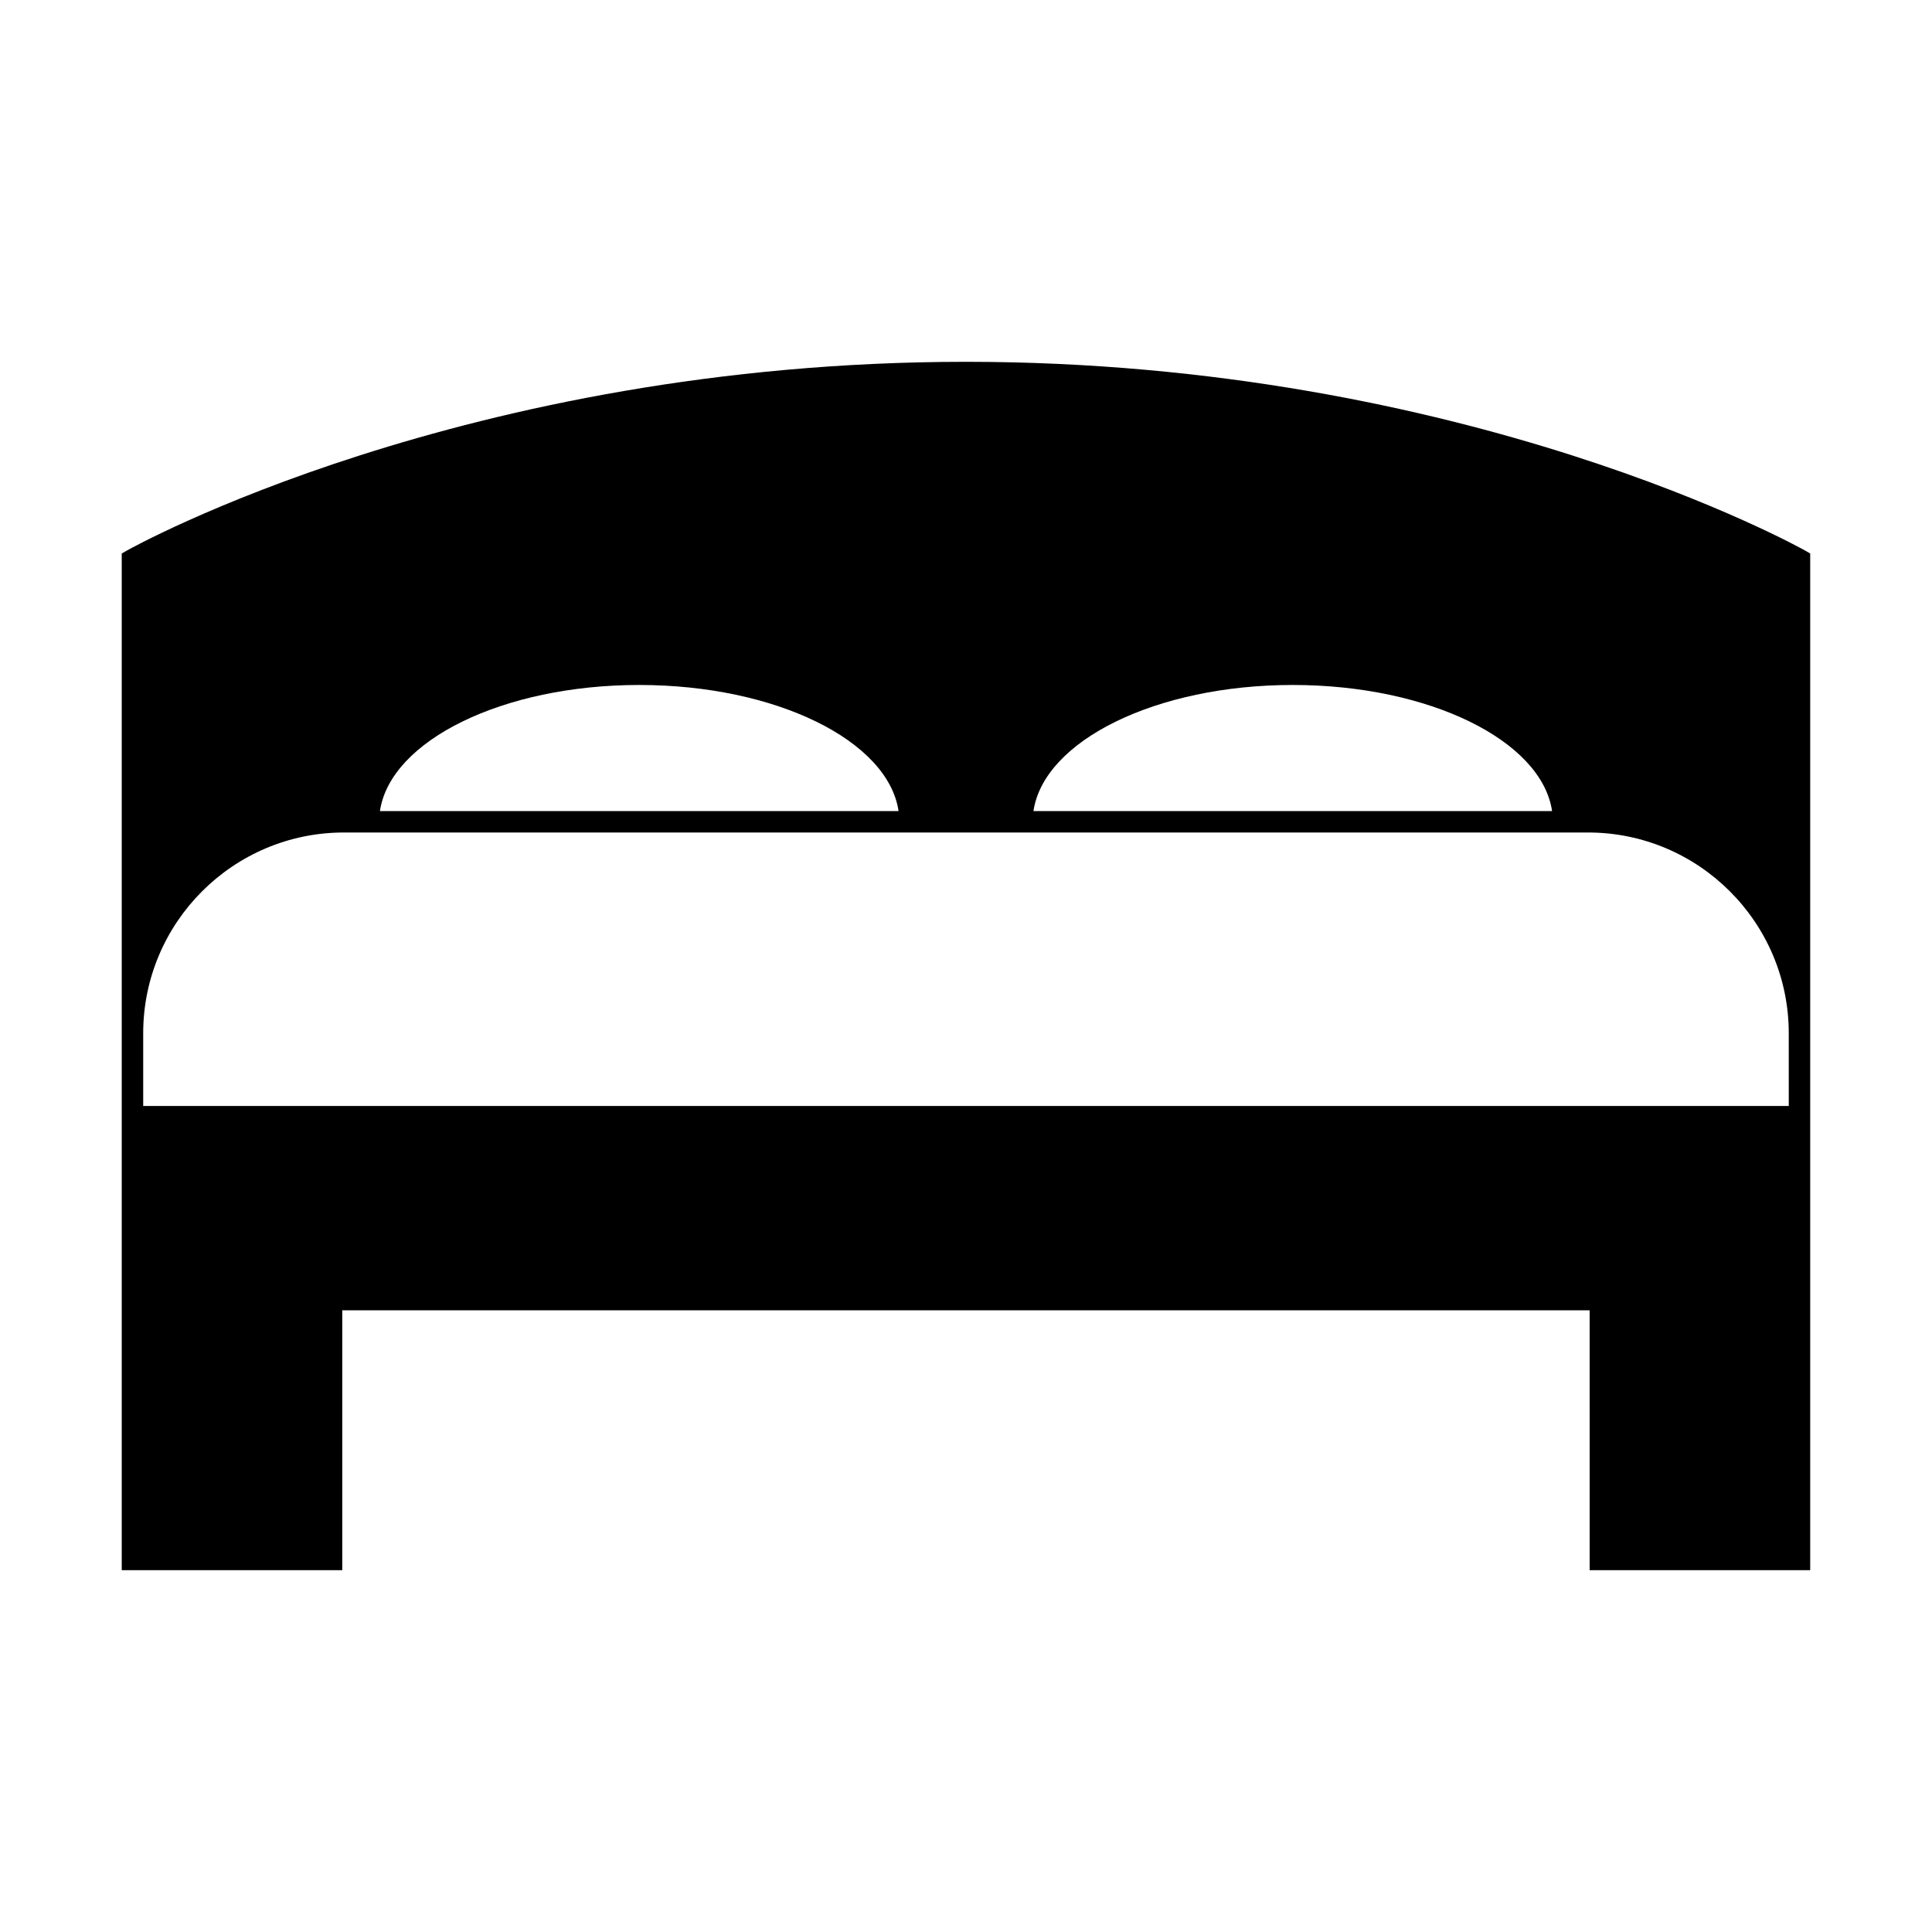
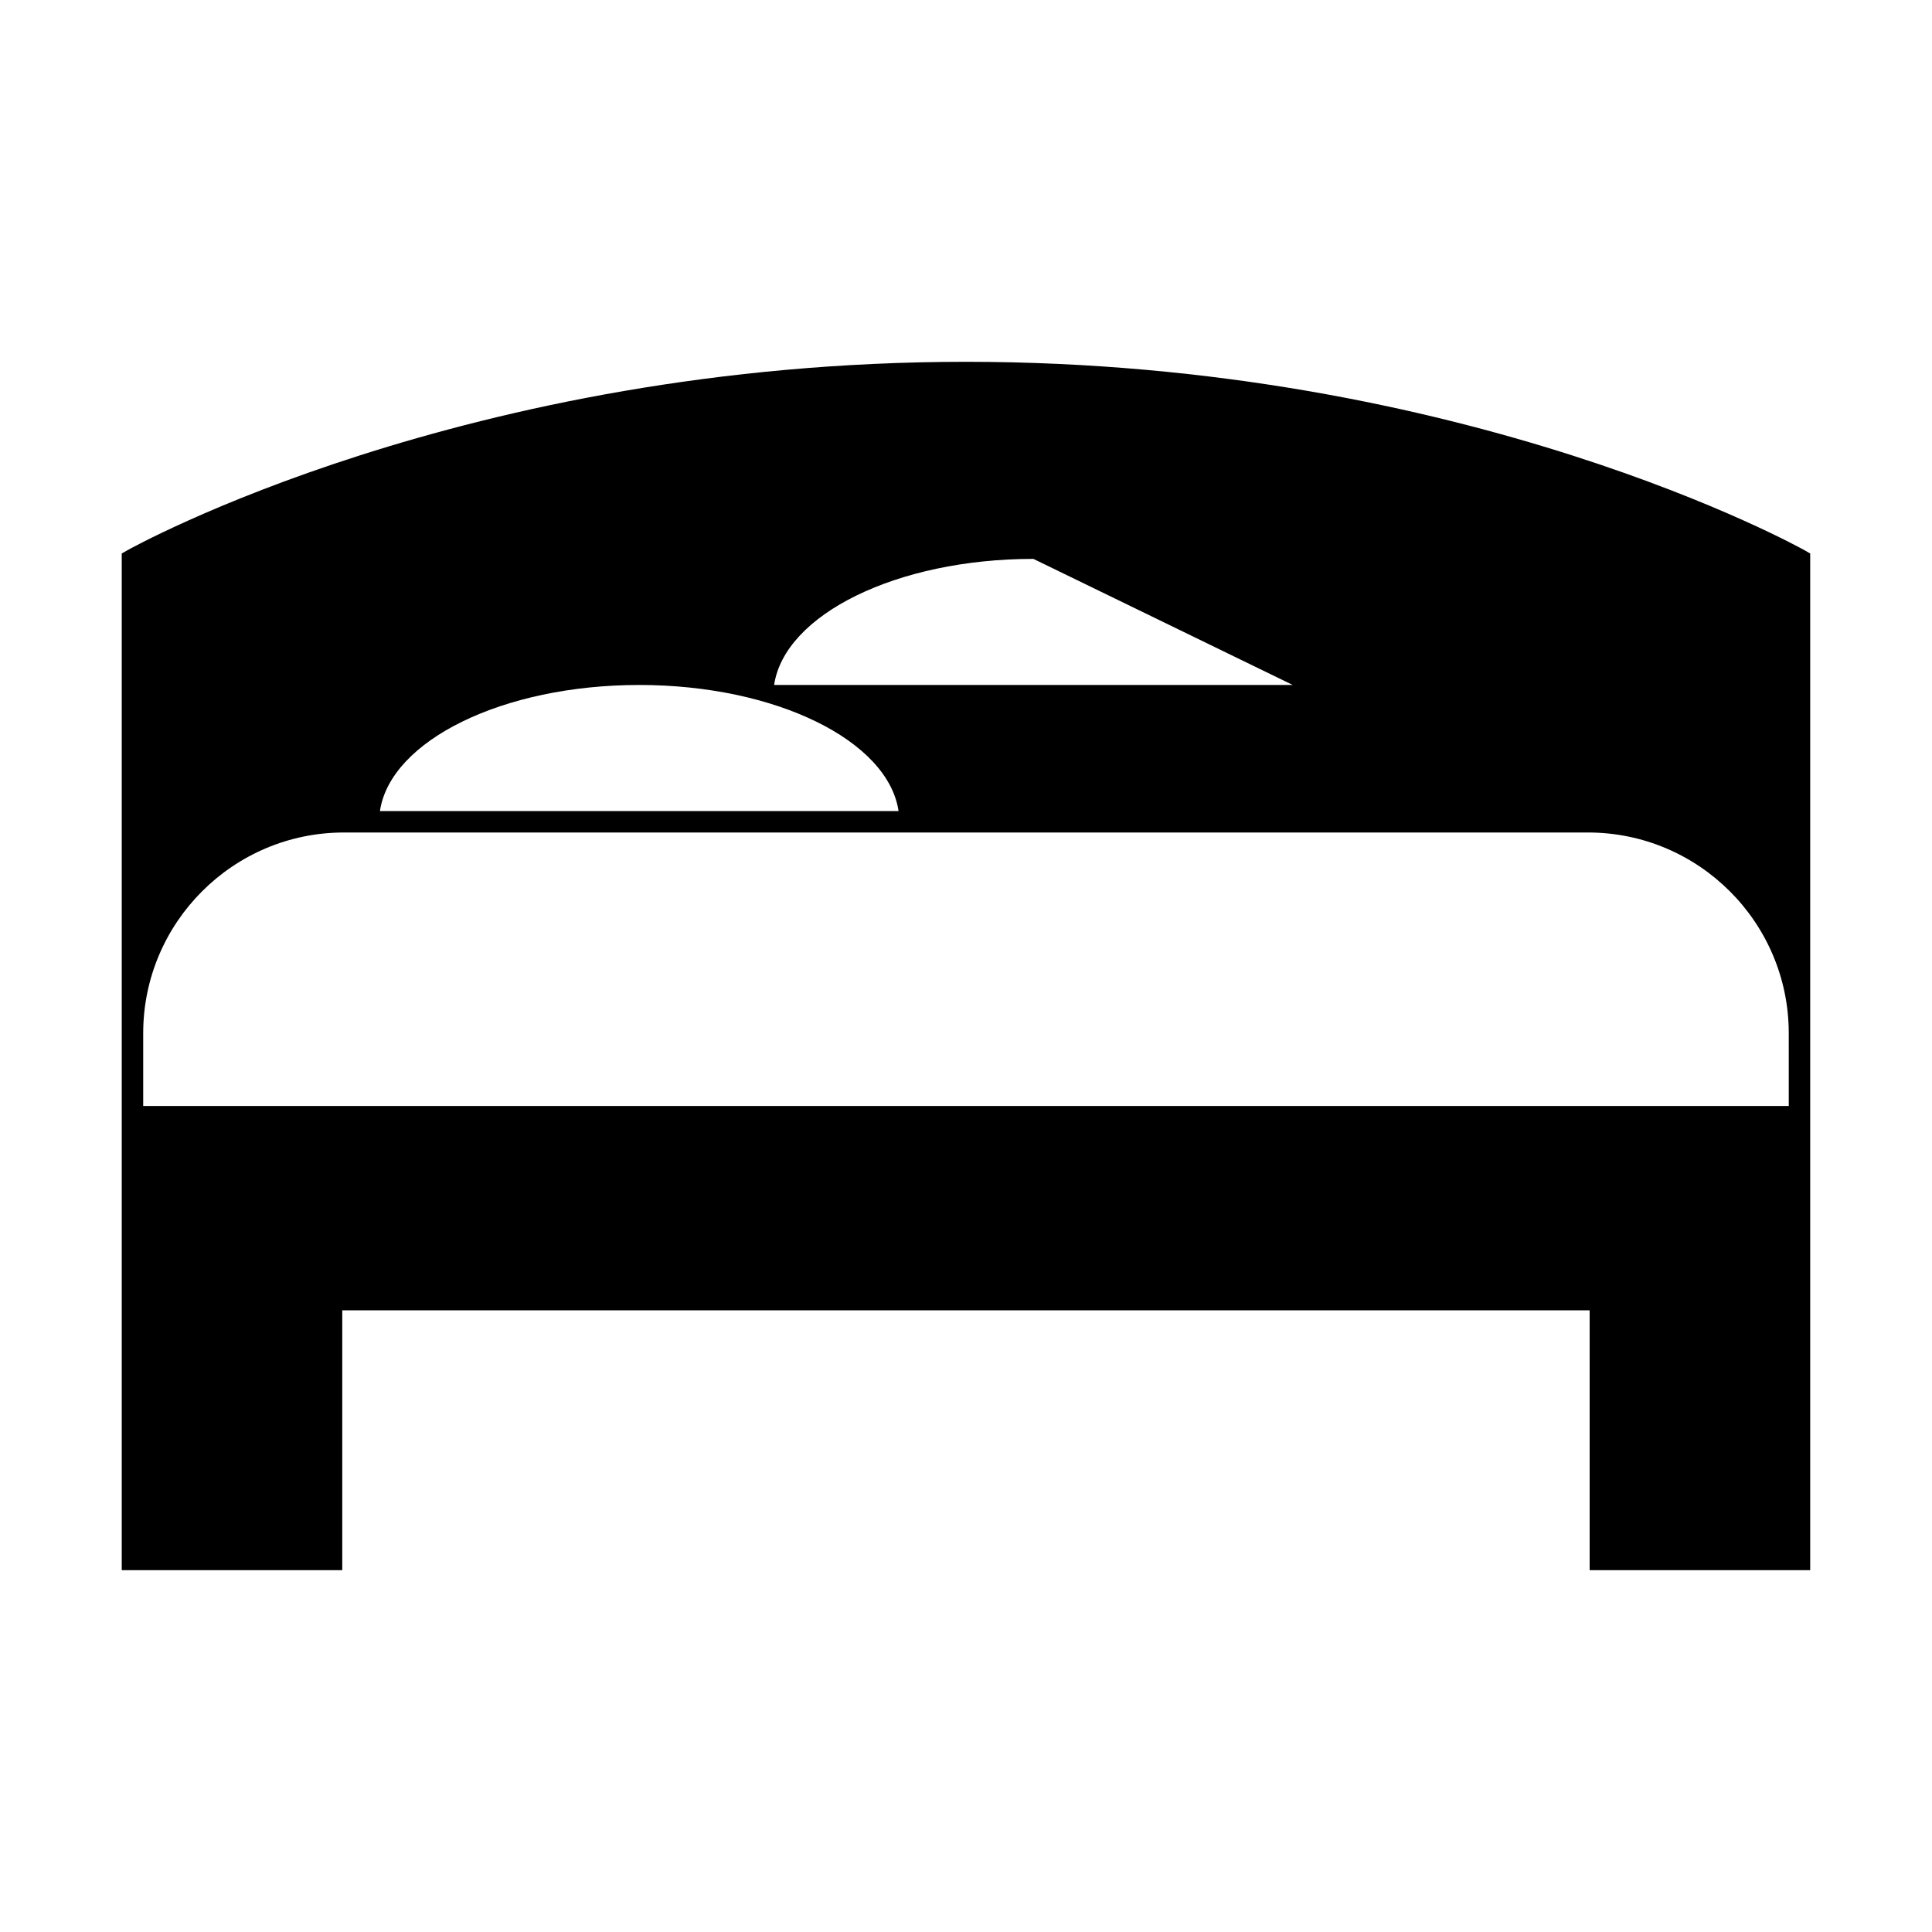
<svg xmlns="http://www.w3.org/2000/svg" fill="#000000" width="800px" height="800px" version="1.1" viewBox="144 144 512 512">
-   <path d="m622.29 289.86c-0.887-0.504-89.445-49.977-222.3-49.977-132.84 0-221.4 49.473-222.29 49.977l-1.438 0.82v269.43h58.441v-68.867h330.57l0.004 68.867h58.445v-269.43zm-135.7 35.664c36.199 0 65.953 14.75 68.727 33.414h-137.44c2.762-18.66 32.504-33.414 68.711-33.414zm-173.19 0c36.203 0 65.957 14.75 68.727 33.414h-137.44c2.766-18.66 32.52-33.414 68.715-33.414zm304.64 111.57h-436.09v-19.27c0-29.336 23.852-53.203 53.188-53.203h329.71c29.332 0 53.191 23.867 53.191 53.203l0.004 19.27z" />
+   <path d="m622.29 289.86c-0.887-0.504-89.445-49.977-222.3-49.977-132.84 0-221.4 49.473-222.29 49.977l-1.438 0.82v269.43h58.441v-68.867h330.57l0.004 68.867h58.445v-269.43zm-135.7 35.664h-137.44c2.762-18.66 32.504-33.414 68.711-33.414zm-173.19 0c36.203 0 65.957 14.75 68.727 33.414h-137.44c2.766-18.66 32.52-33.414 68.715-33.414zm304.64 111.57h-436.09v-19.27c0-29.336 23.852-53.203 53.188-53.203h329.71c29.332 0 53.191 23.867 53.191 53.203l0.004 19.27z" />
</svg>